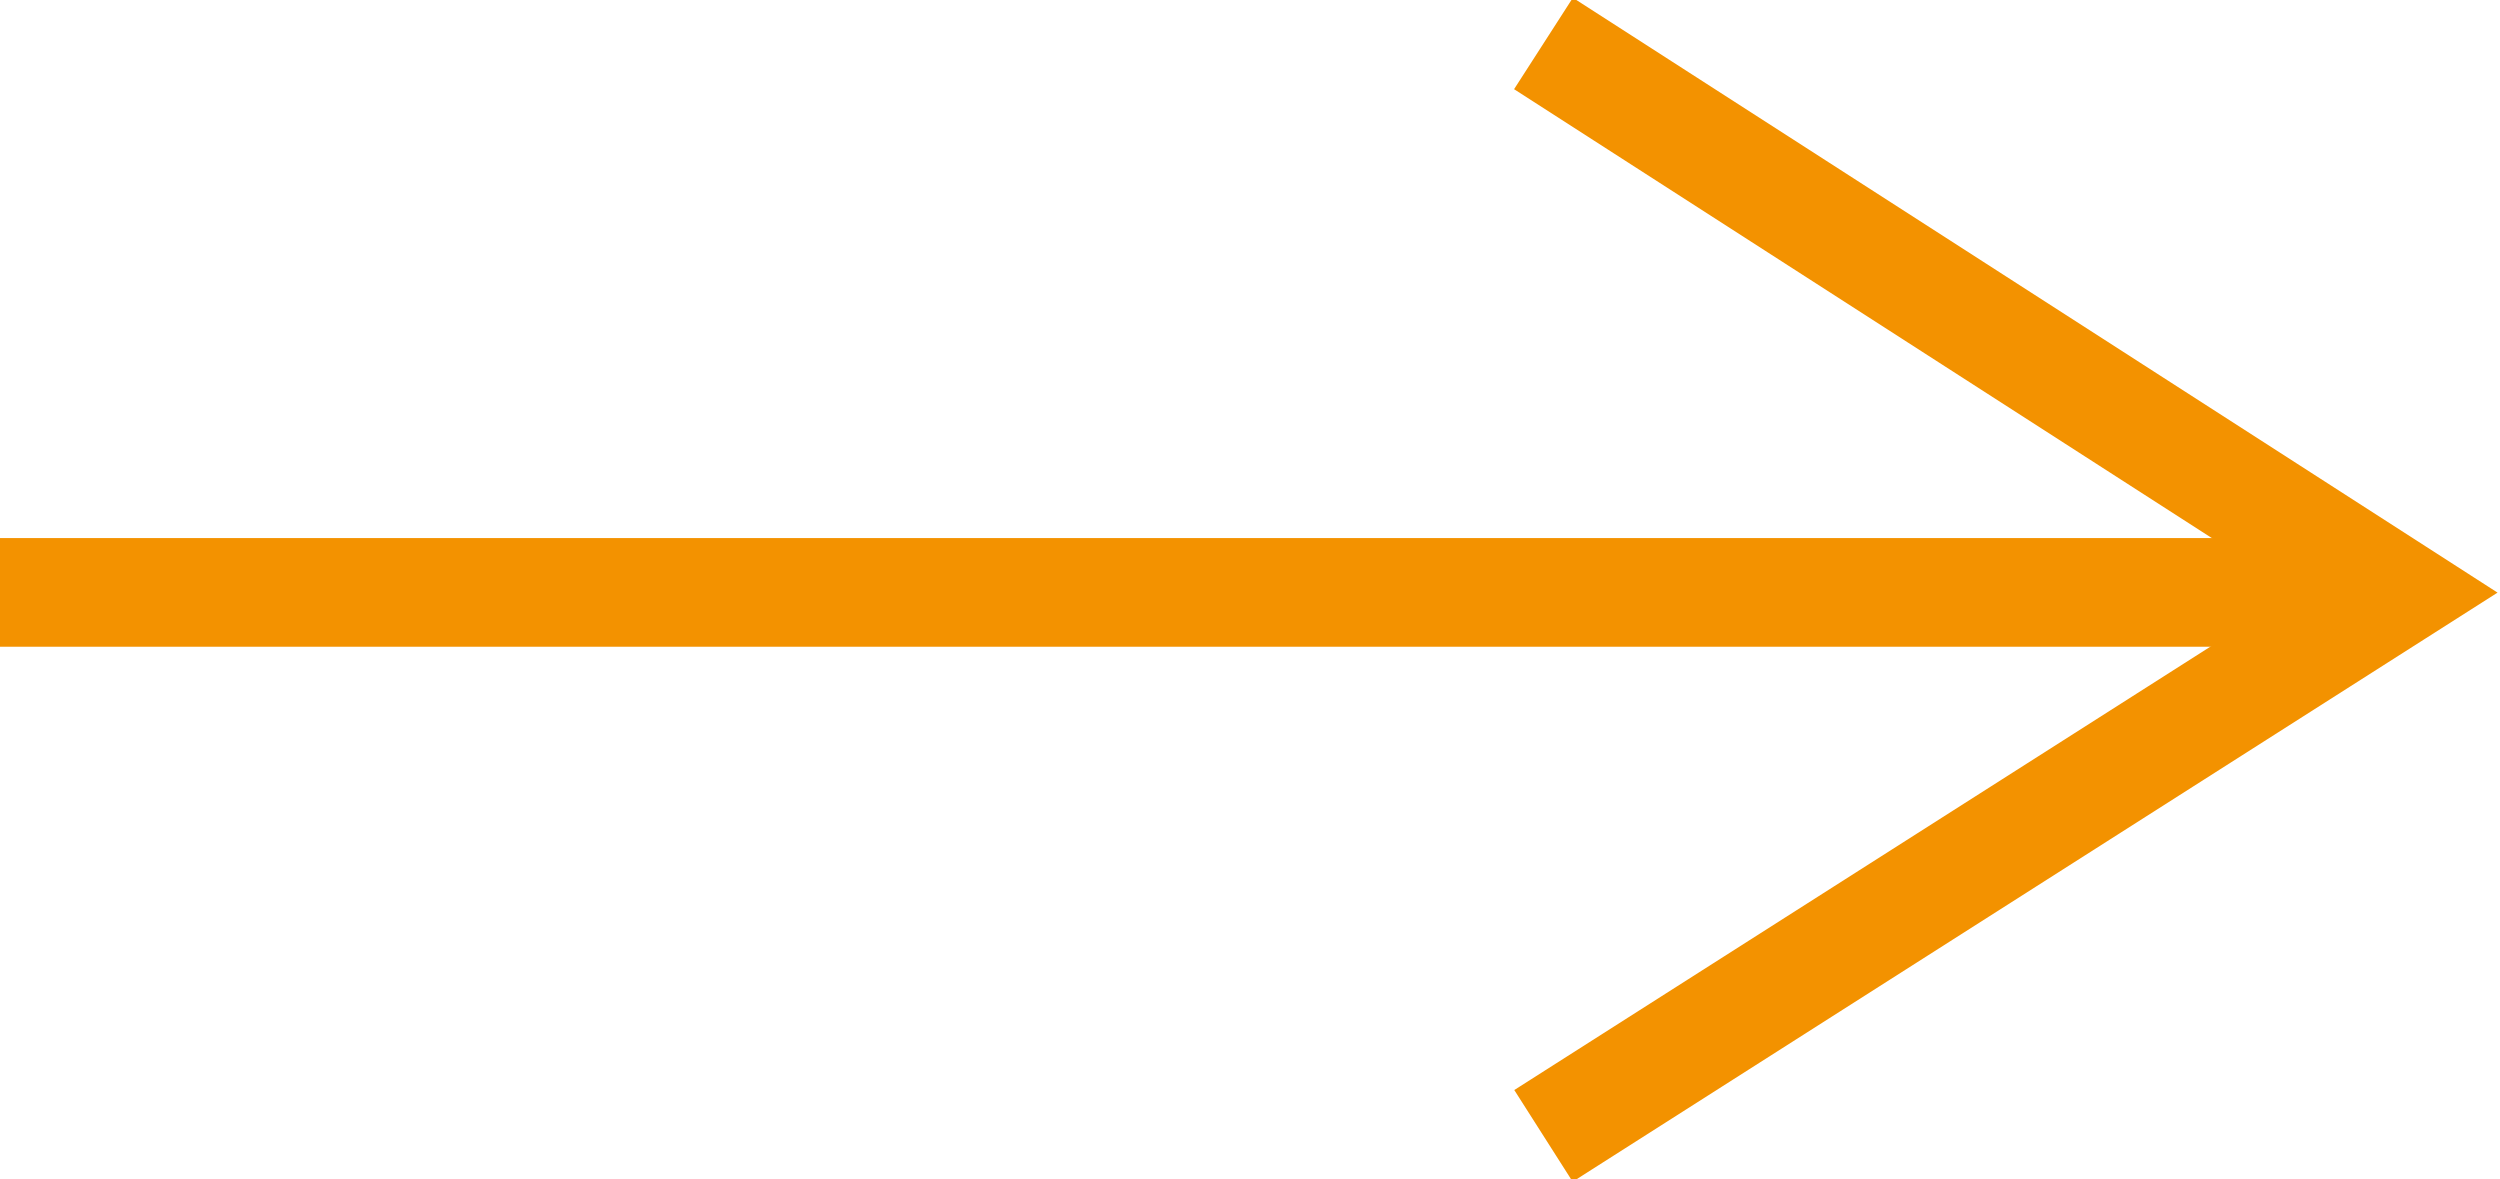
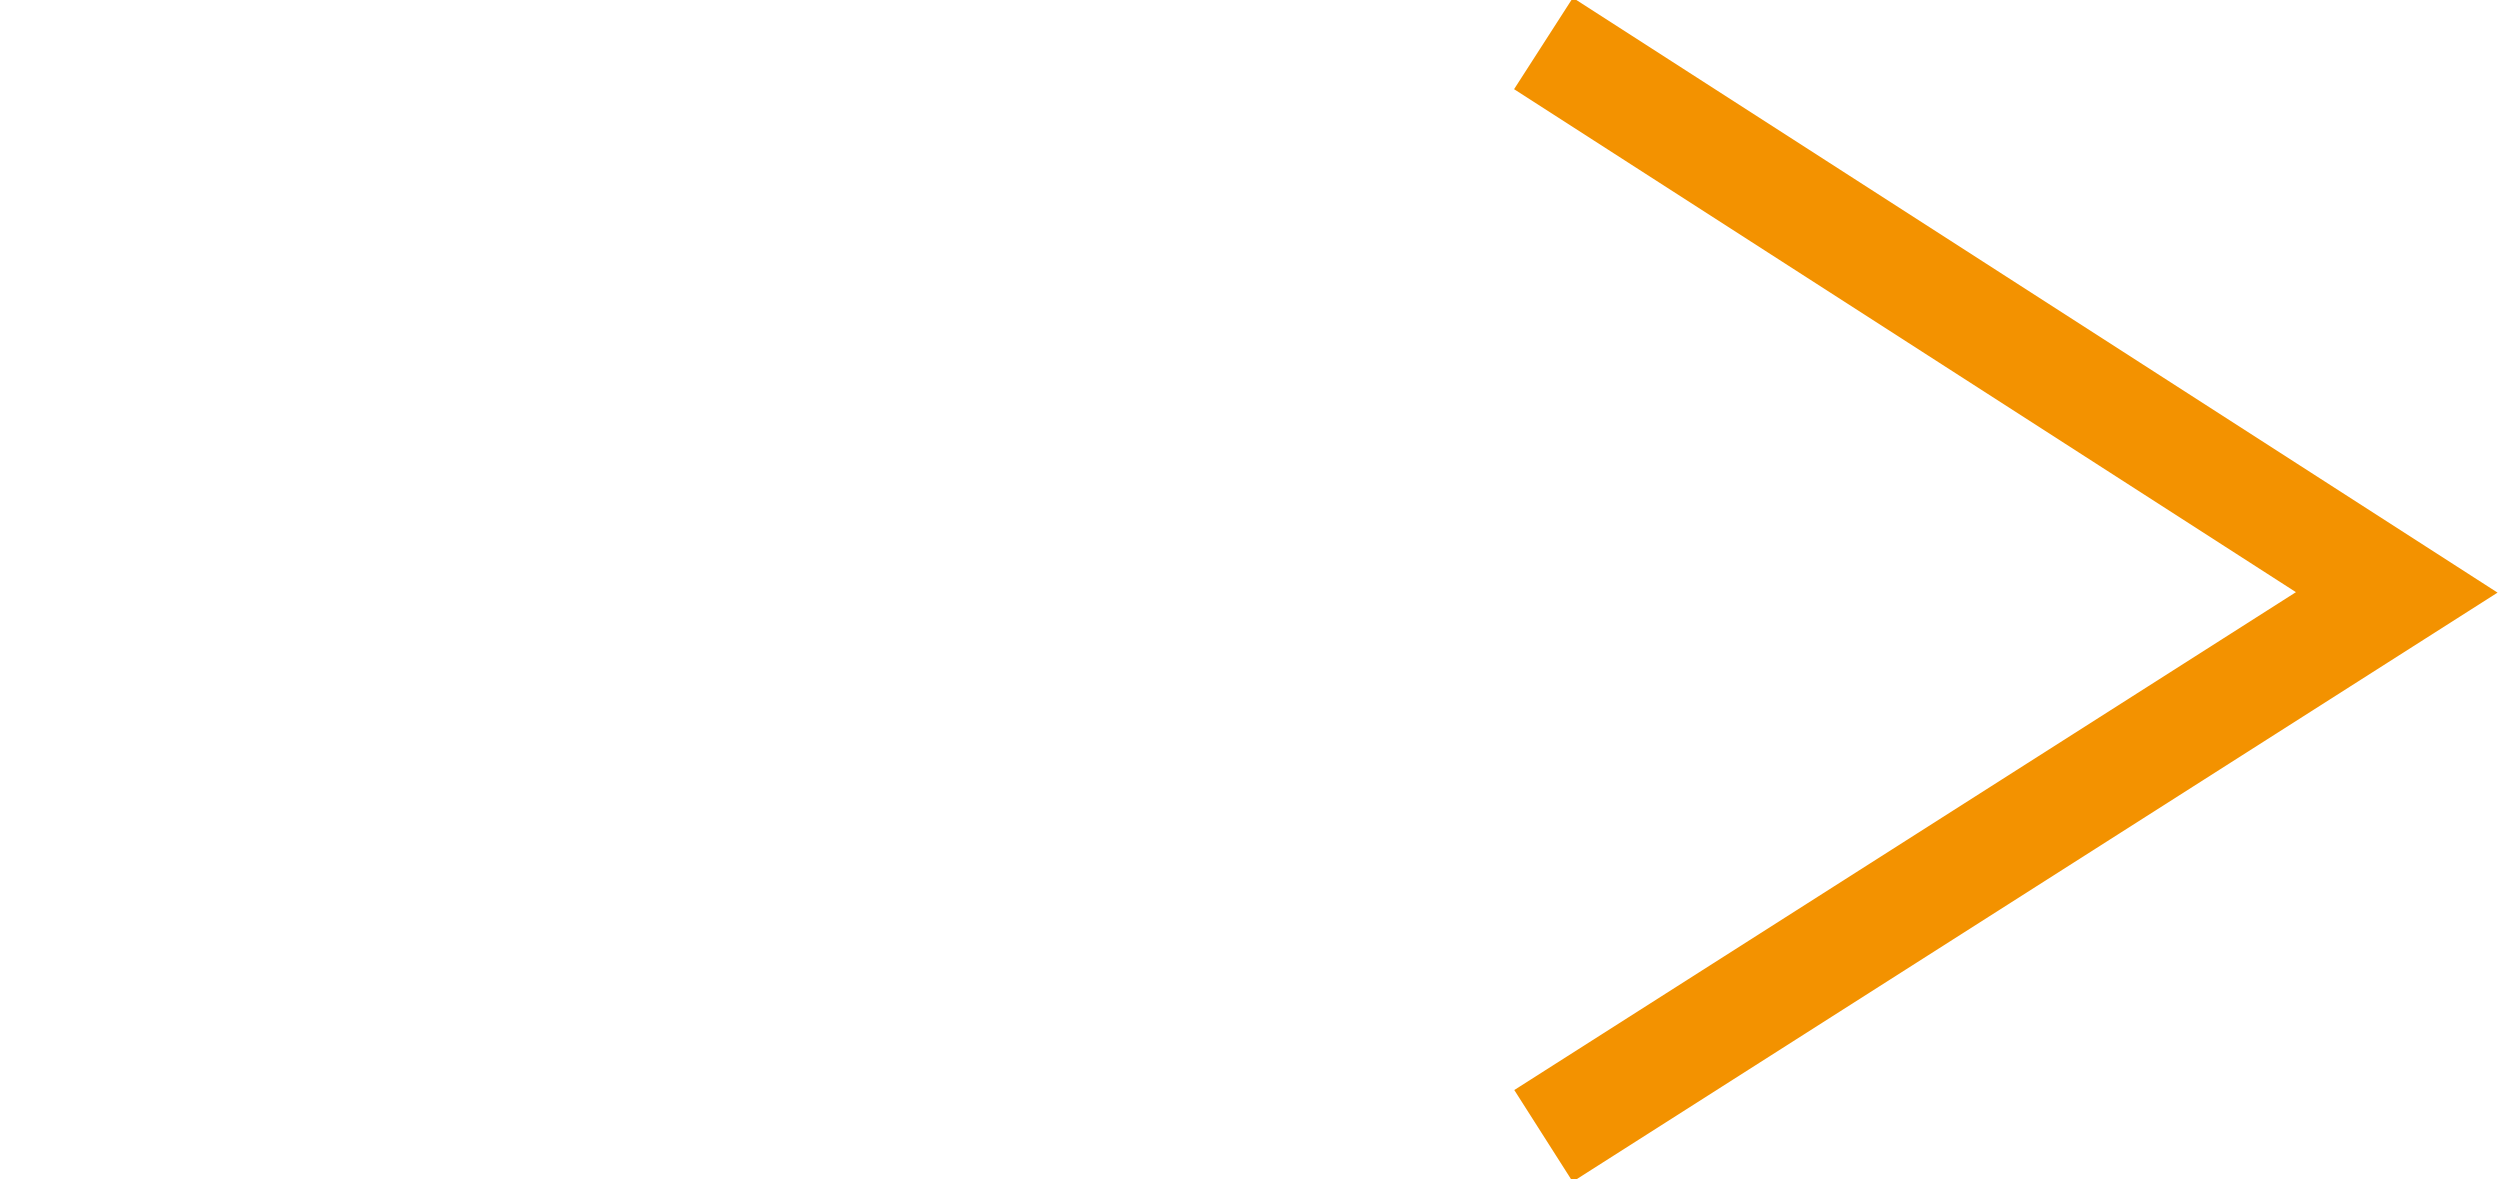
<svg xmlns="http://www.w3.org/2000/svg" version="1.1" id="Layer_1" x="0px" y="0px" viewBox="0 0 46 21.7" style="enable-background:new 0 0 46 21.7;" xml:space="preserve">
  <style type="text/css">
	.st0{fill:none;stroke:#F39200;stroke-width:2;}
</style>
  <g id="Desktop">
    <g id="Desktop-_x3E_-Homepage" transform="translate(-1539, -326)">
      <g id="content" transform="translate(100, 327)">
        <g id="nav" transform="translate(1440, 0)">
          <g id="arrow-up" transform="translate(10.5, 23) rotate(90) translate(-10.5, -23) translate(-12.5, 12.5)">
-             <line id="Stroke-1" class="st0" x1="9.9" y1="-22.1" x2="9.9" y2="22" />
            <polyline id="Stroke-4" class="st0" points="-0.2,-6.4 9.9,-22.1 19.9,-6.4      " />
          </g>
        </g>
      </g>
    </g>
  </g>
</svg>